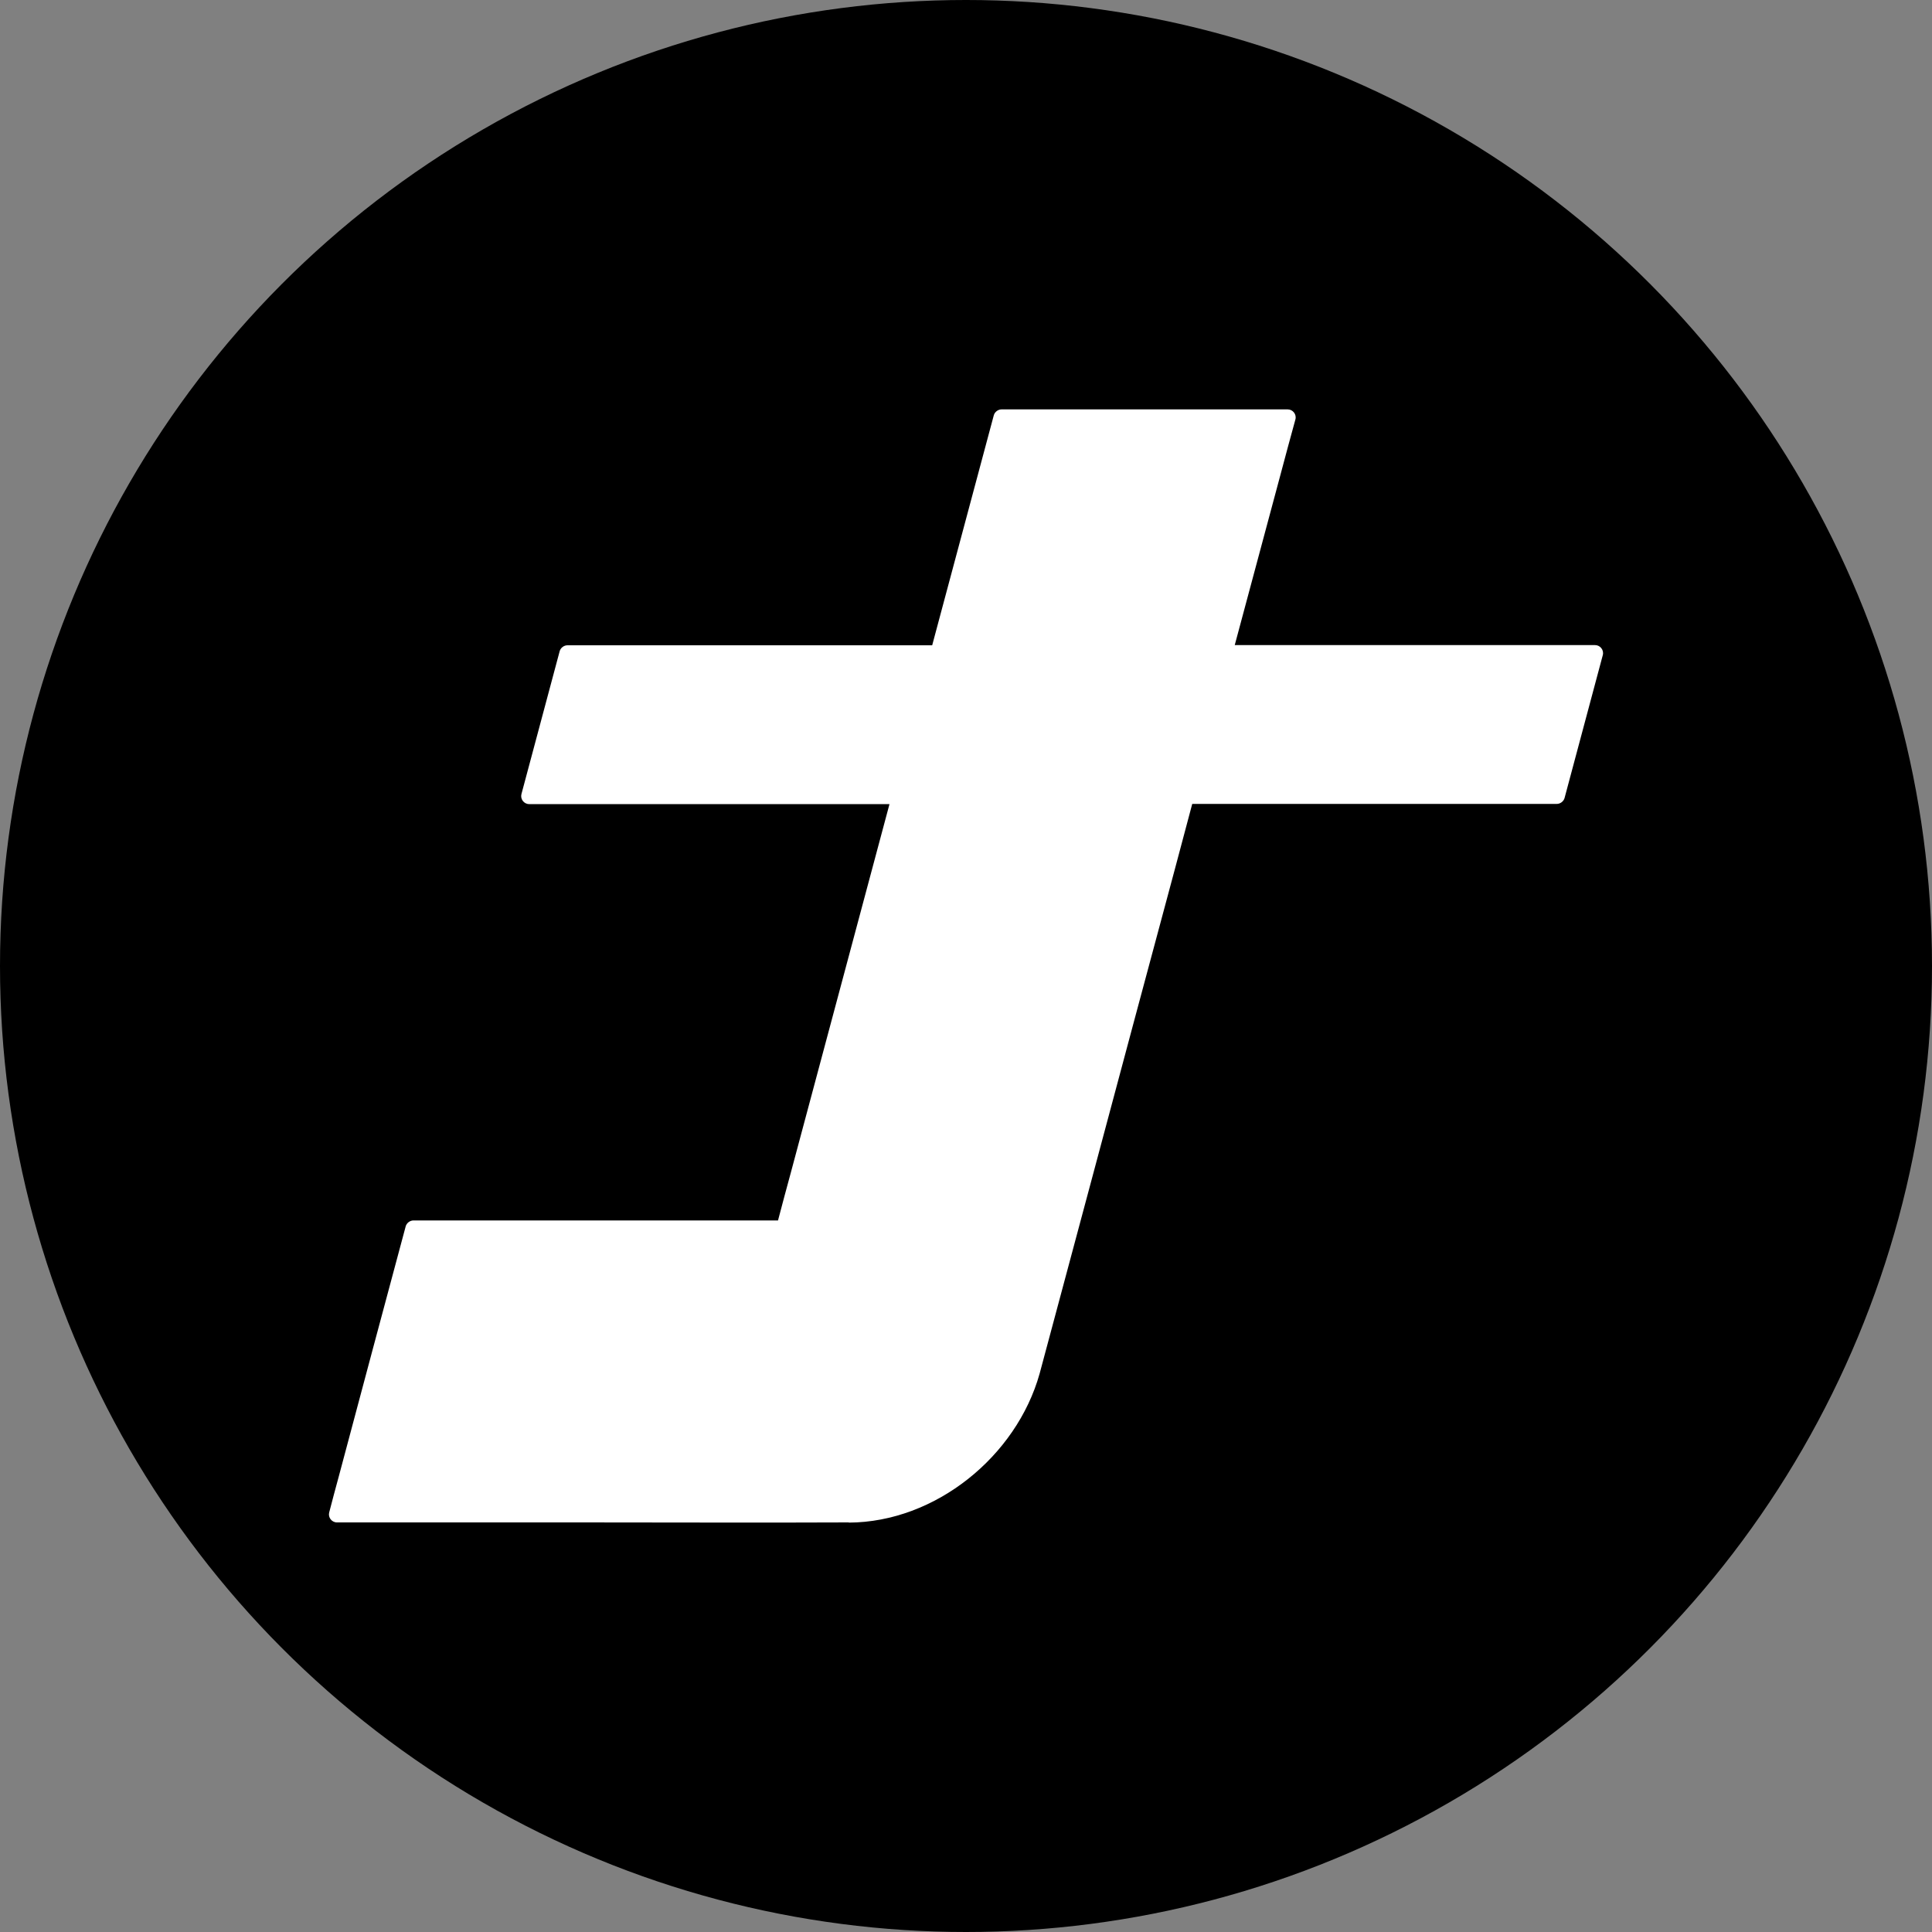
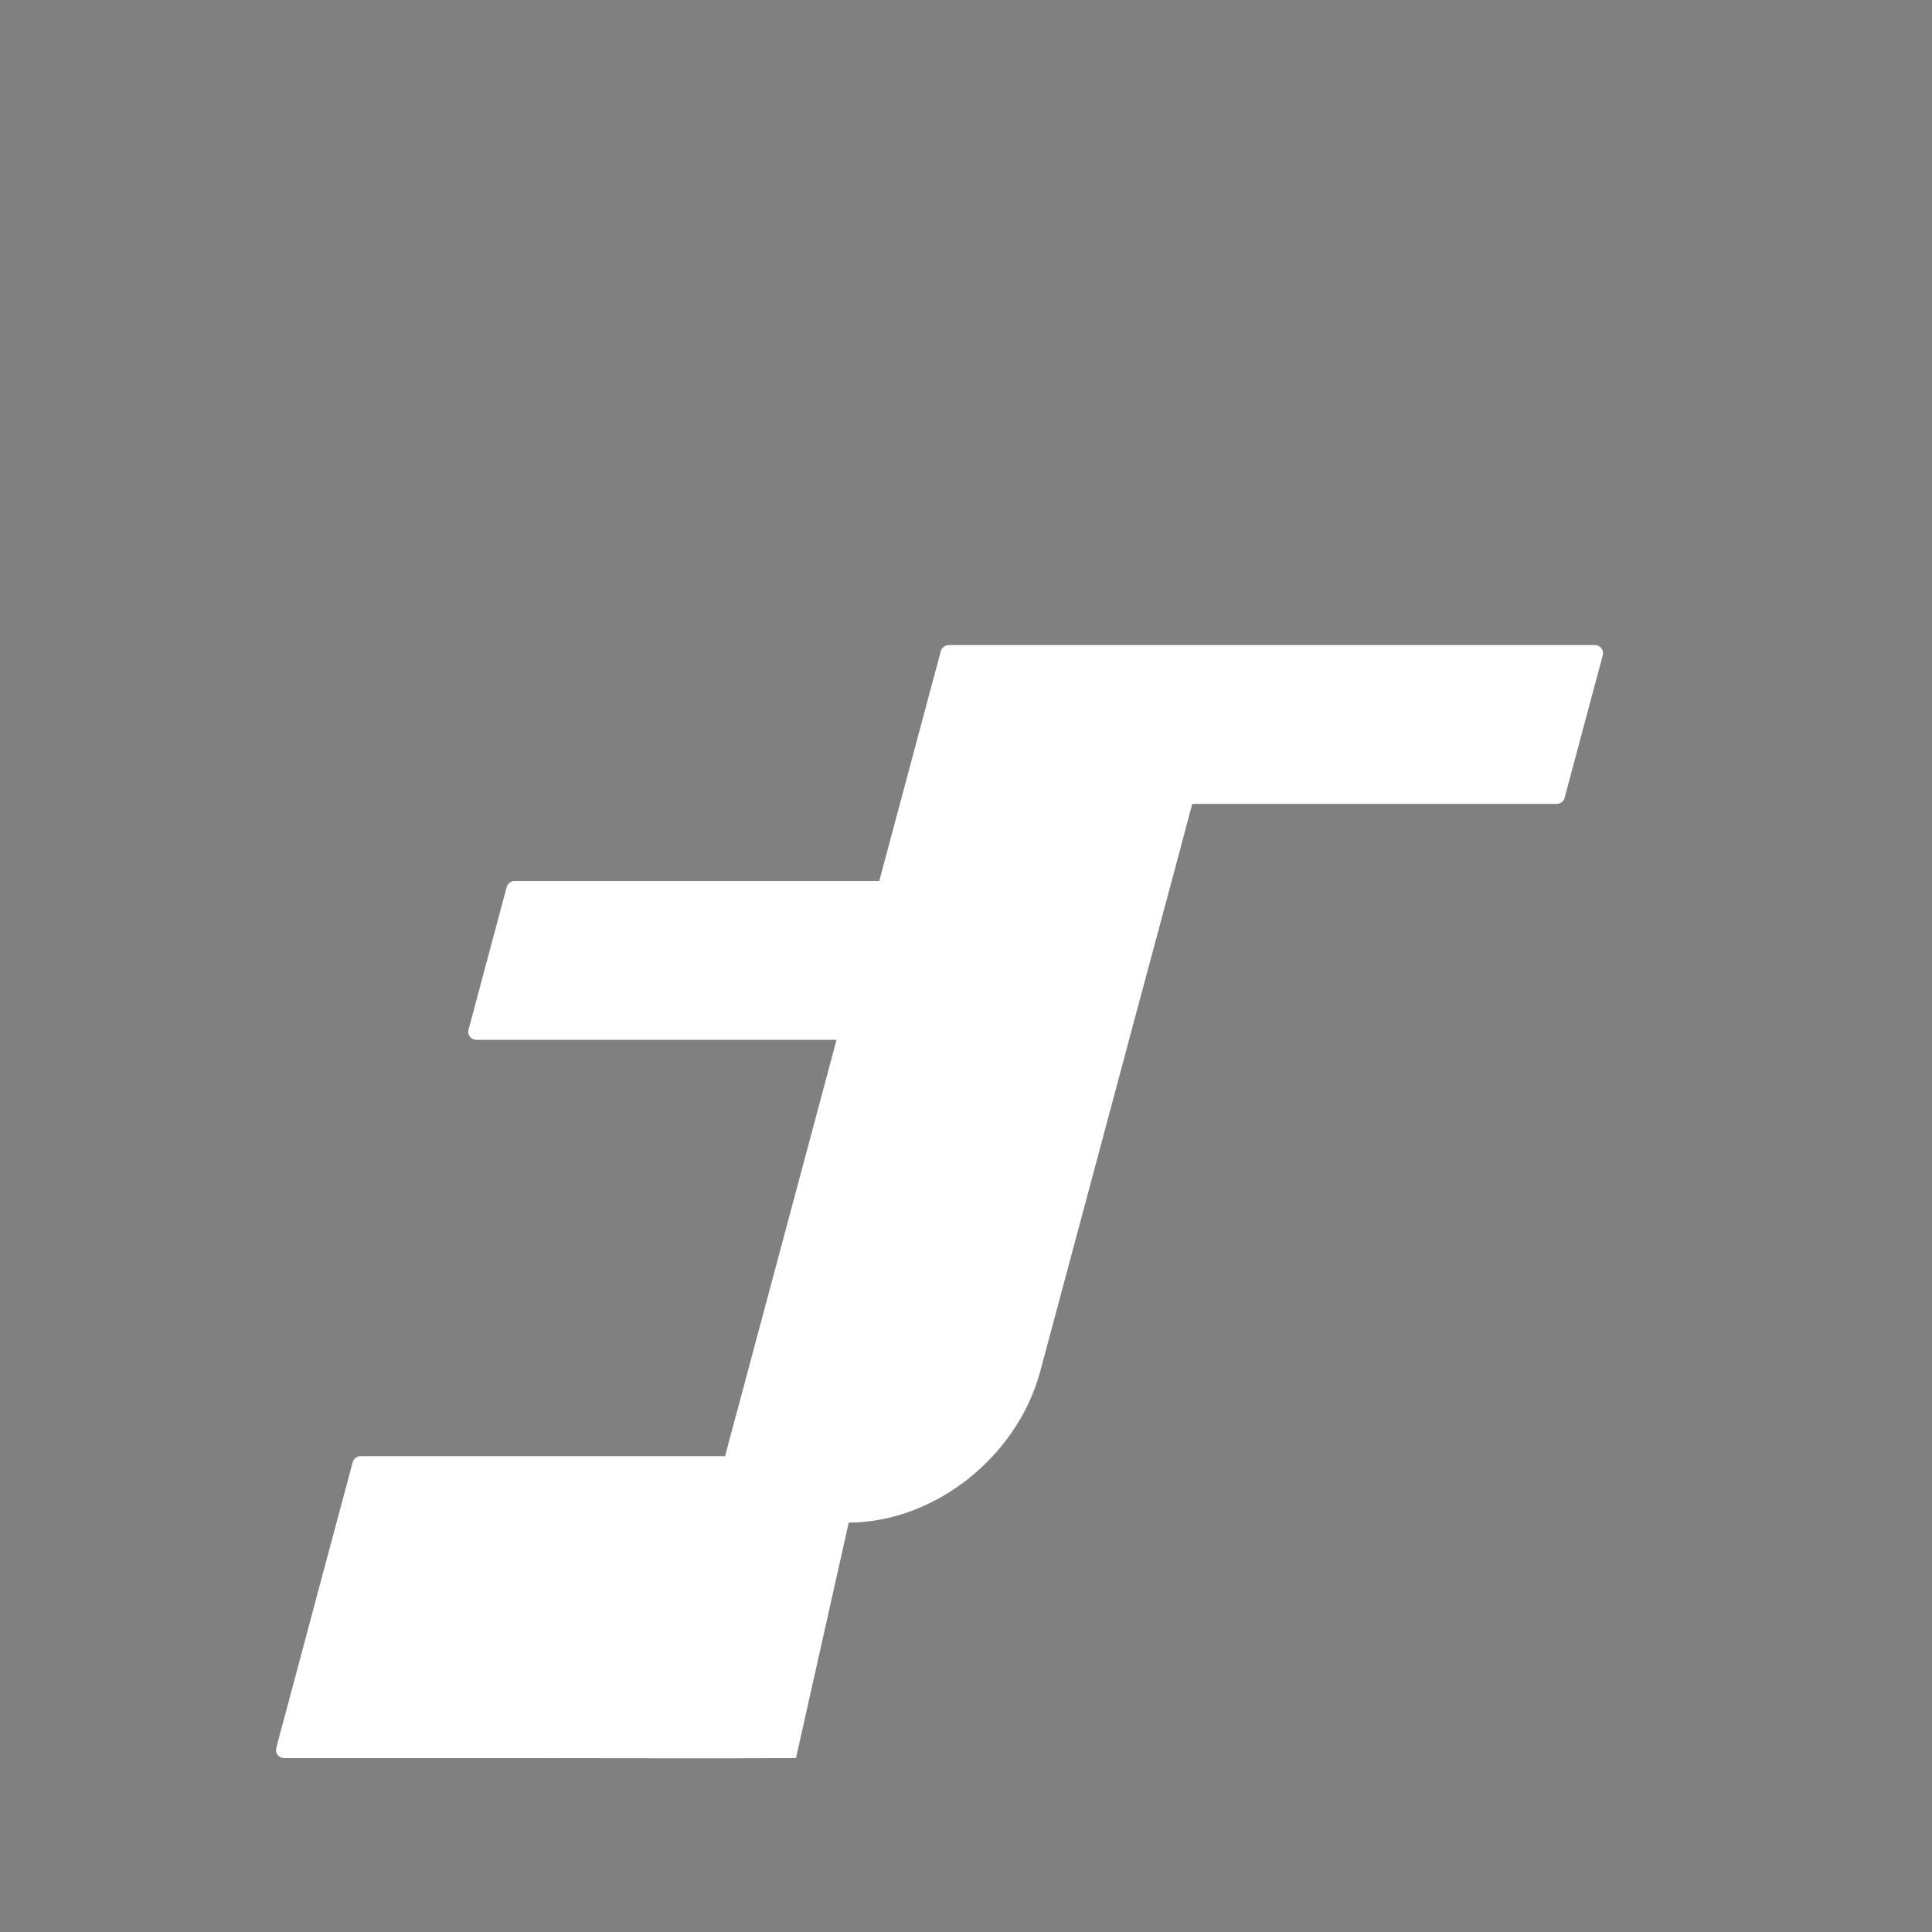
<svg xmlns="http://www.w3.org/2000/svg" id="_レイヤー_2" viewBox="0 0 100 100">
  <rect x="0" y="0" width="100" height="100" fill="#808080" stroke="none" />
  <defs>
    <style>.cls-1{fill:#000;}.cls-1,.cls-2{stroke-width:0px;}.cls-2{fill:#fff;}</style>
  </defs>
  <g id="_レイヤー_1-2">
-     <circle class="cls-1" cx="50" cy="50" r="50" />
-     <path class="cls-2" d="M43.93,78.81c4.49-.02,8.68-3.43,9.88-7.71.9-3.35,1.8-6.71,2.7-10.07,1.43-5.35,2.86-10.69,4.3-16.04.3-1.12.6-2.25.9-3.38h18.87c.18,0,.35-.13.4-.3.66-2.47,1.32-4.93,1.98-7.4.07-.26-.13-.52-.4-.52h-18.65c.79-2.95,1.58-5.89,2.37-8.83.25-.95.51-1.9.77-2.85.07-.26-.13-.52-.4-.52h-14.81c-.18,0-.35.13-.4.3-.89,3.31-1.77,6.62-2.66,9.93-.18.66-.35,1.32-.53,1.98h-18.88c-.18,0-.35.13-.4.3-.66,2.47-1.32,4.93-1.98,7.4-.07.26.13.52.4.52h18.65c-1.7,6.35-3.4,12.7-5.1,19.05-.23.83-.45,1.67-.67,2.5h-18.87c-.18,0-.35.13-.4.3-1.16,4.32-2.32,8.65-3.47,12.97-.17.61-.33,1.23-.49,1.84-.07.26.13.52.4.52h12.61c4.63,0,9.26.02,13.89,0h0Z" />
+     <path class="cls-2" d="M43.93,78.81c4.49-.02,8.68-3.43,9.88-7.71.9-3.35,1.8-6.71,2.7-10.07,1.43-5.35,2.86-10.69,4.3-16.04.3-1.12.6-2.25.9-3.38h18.87c.18,0,.35-.13.4-.3.66-2.47,1.32-4.93,1.98-7.4.07-.26-.13-.52-.4-.52h-18.65h-14.81c-.18,0-.35.13-.4.3-.89,3.31-1.77,6.62-2.66,9.93-.18.66-.35,1.32-.53,1.98h-18.88c-.18,0-.35.13-.4.3-.66,2.47-1.32,4.93-1.98,7.4-.07.26.13.52.4.52h18.65c-1.7,6.35-3.4,12.7-5.1,19.05-.23.83-.45,1.67-.67,2.5h-18.87c-.18,0-.35.13-.4.3-1.16,4.32-2.32,8.65-3.47,12.97-.17.61-.33,1.23-.49,1.84-.07.26.13.52.4.52h12.61c4.63,0,9.26.02,13.89,0h0Z" />
  </g>
</svg>